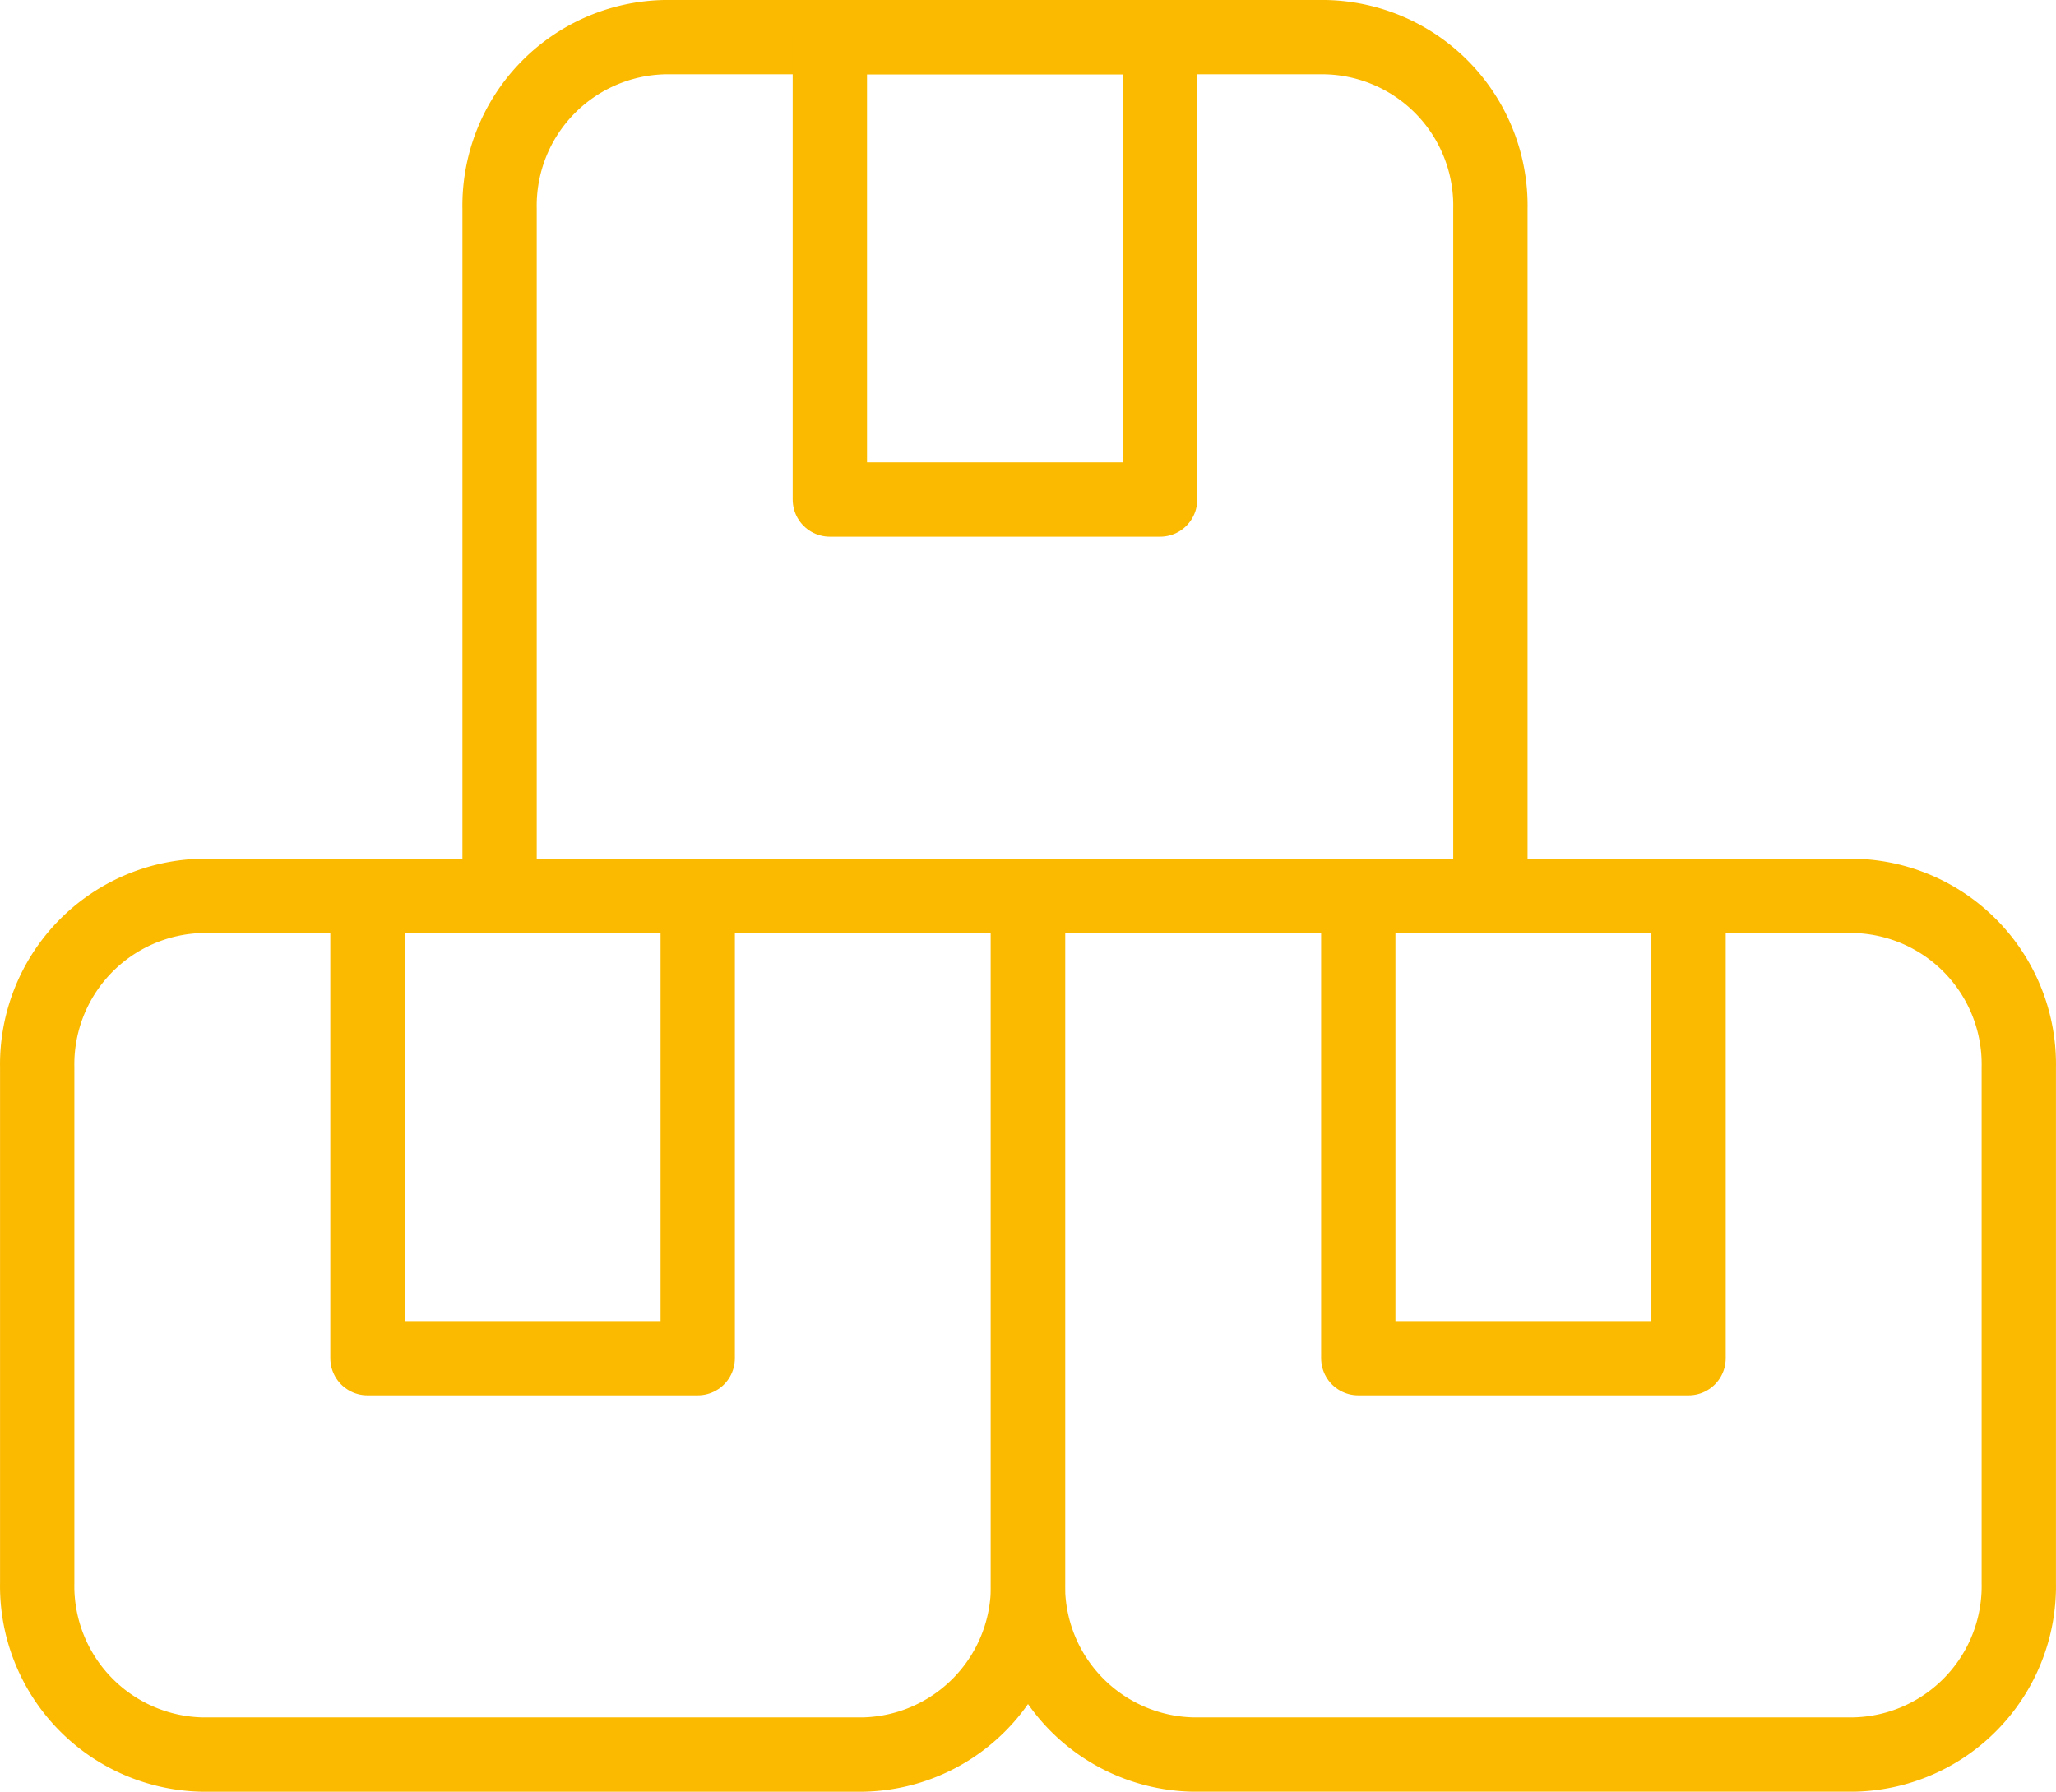
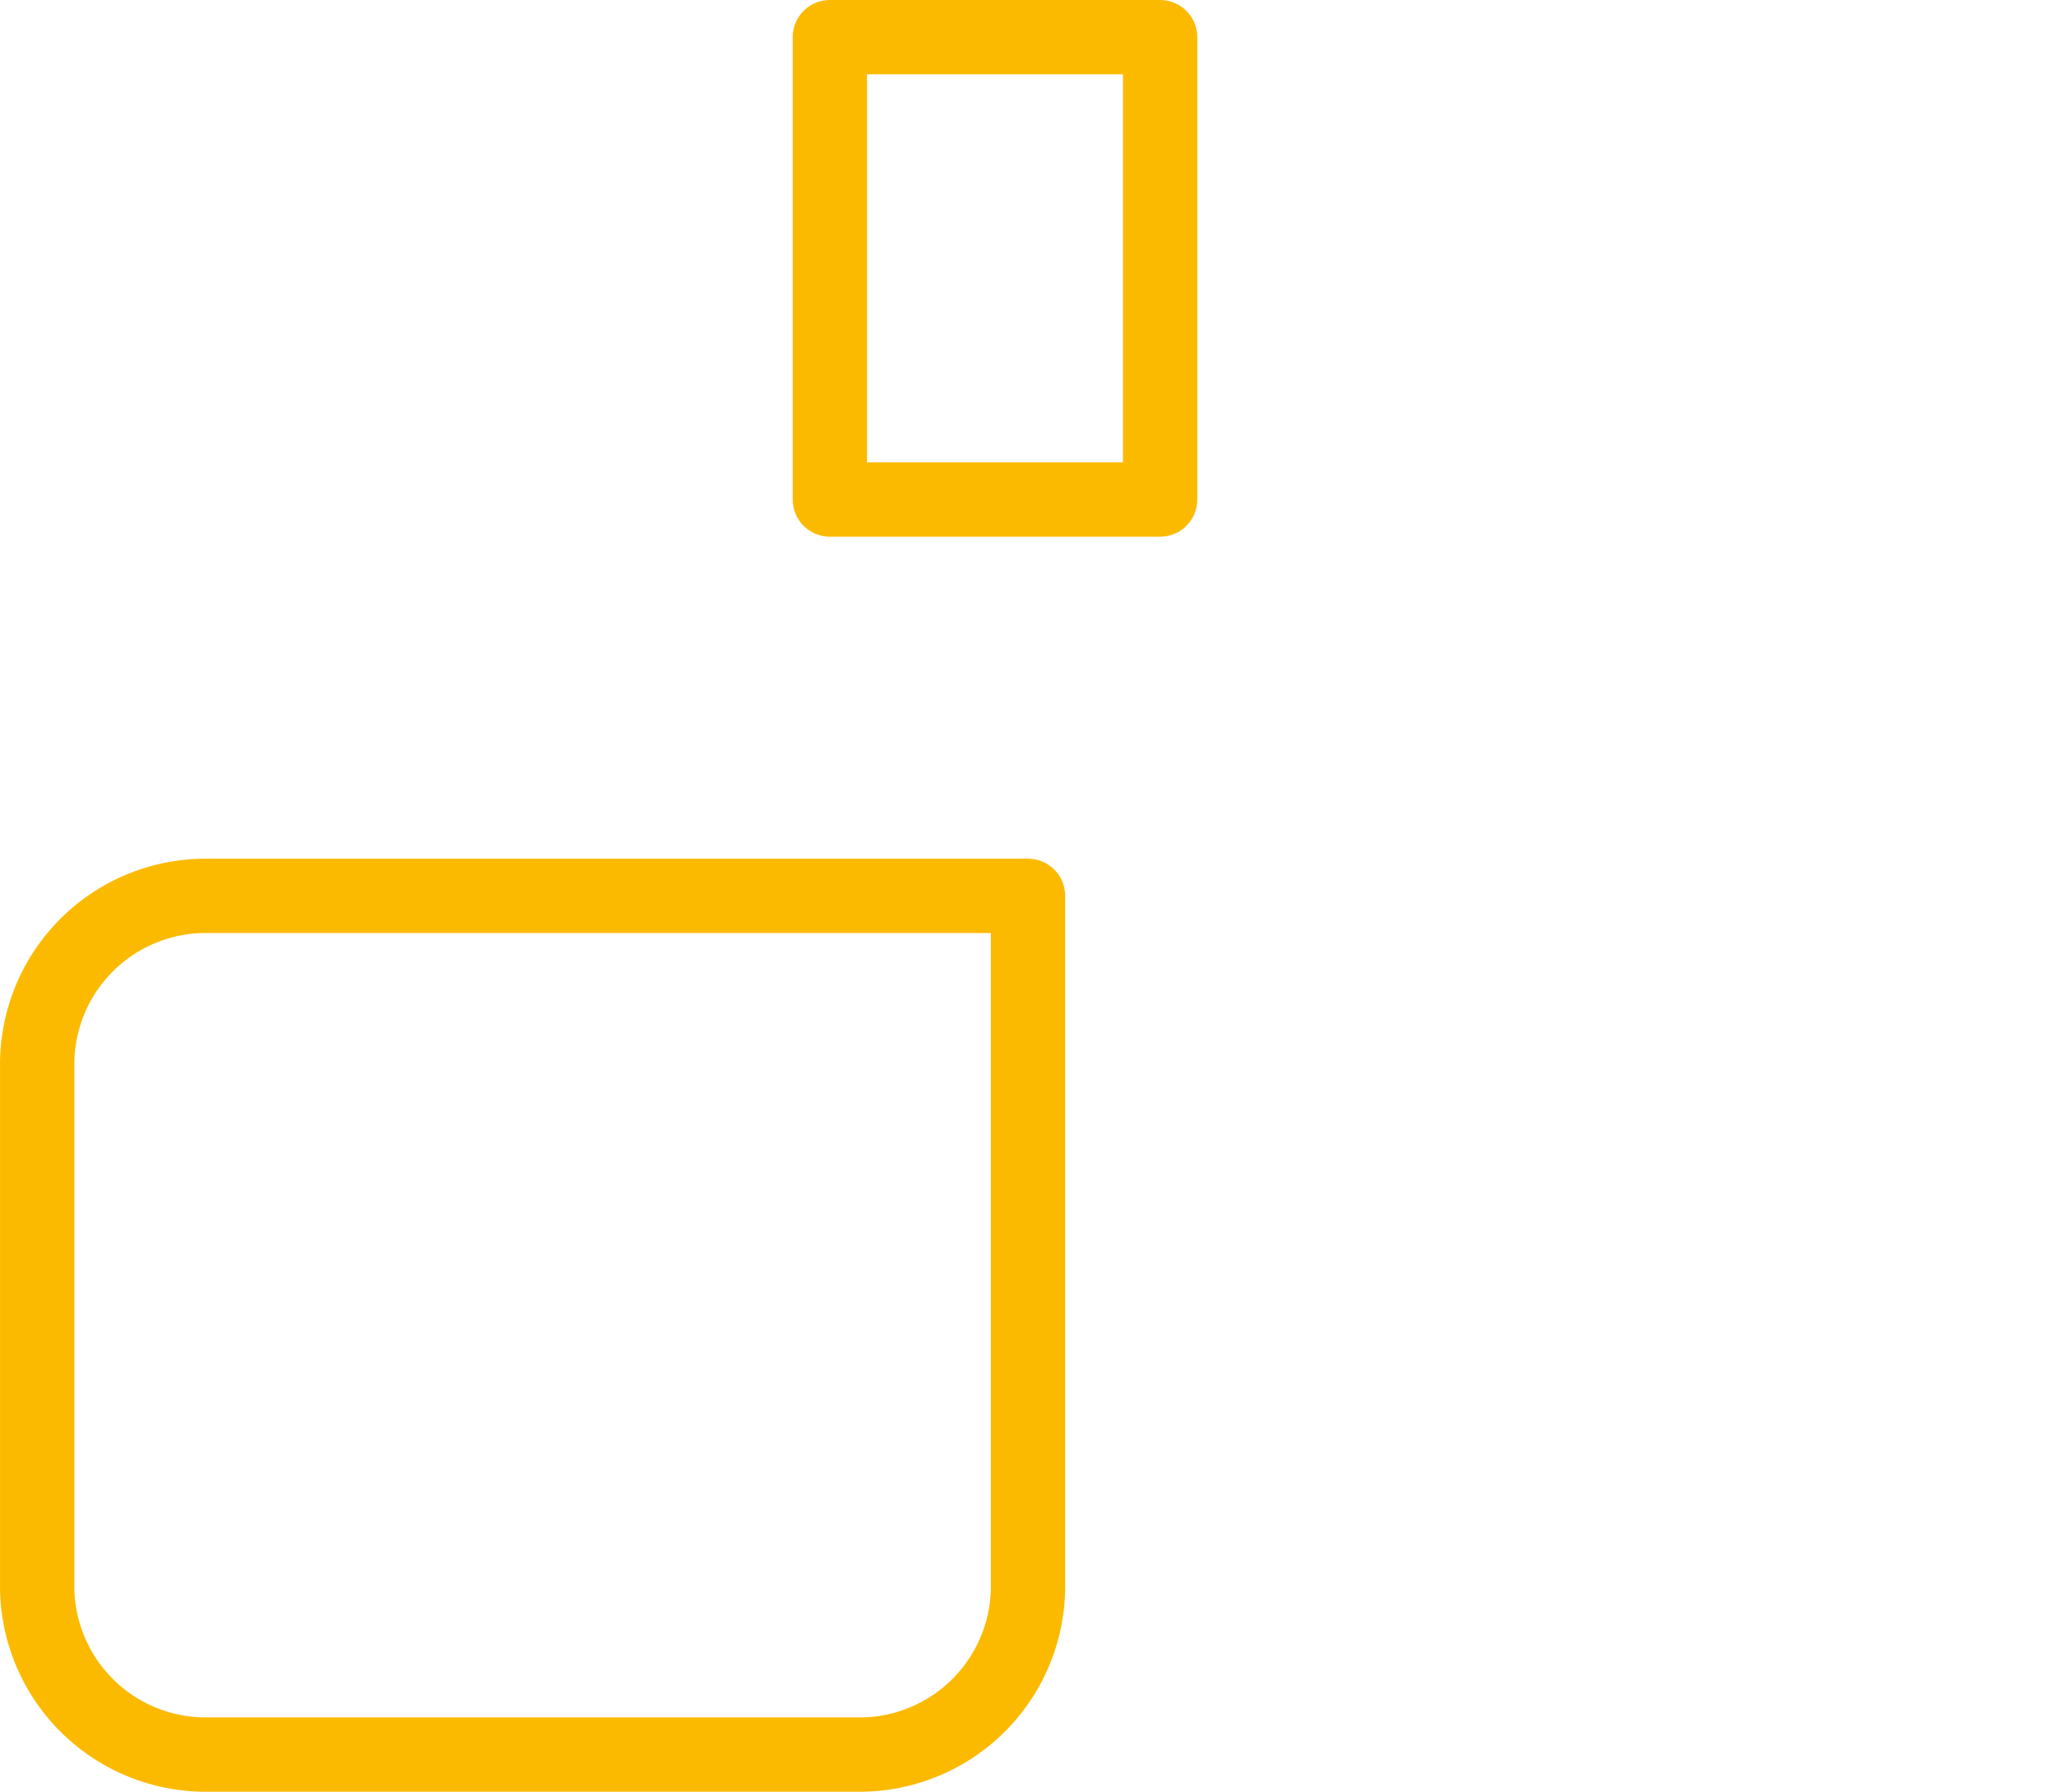
<svg xmlns="http://www.w3.org/2000/svg" width="83.001" height="72.331" viewBox="0 0 83.001 72.331">
  <g id="Shipment-Packages--Streamline-Streamline--3.0" transform="translate(0.782 -0.656)">
    <path id="Pfad_3948" data-name="Pfad 3948" d="M40.718,11.5H7.386A6.805,6.805,0,0,0,.72,18.433v20.8a6.805,6.805,0,0,0,6.666,6.933H34.052a6.8,6.8,0,0,0,6.666-6.933V11.5" transform="translate(0 25.322)" fill="none" stroke="#fbba00" stroke-linecap="round" stroke-linejoin="round" stroke-width="3" />
-     <path id="Pfad_3949" data-name="Pfad 3949" d="M4.313,11.5H17.645V30.166H4.313Z" transform="translate(9.74 25.322)" fill="none" stroke="#fbba00" stroke-linecap="round" stroke-linejoin="round" stroke-width="3" />
-     <path id="Pfad_3950" data-name="Pfad 3950" d="M45.75,36.822V9.089a6.8,6.8,0,0,0-6.666-6.933H12.417A6.805,6.805,0,0,0,5.751,9.089V36.822" transform="translate(13.635)" fill="none" stroke="#fbba00" stroke-linecap="round" stroke-linejoin="round" stroke-width="3" />
    <path id="Pfad_3951" data-name="Pfad 3951" d="M9.344,2.156H22.677V20.822H9.344Z" transform="translate(23.375)" fill="none" stroke="#fbba00" stroke-linecap="round" stroke-linejoin="round" stroke-width="3" />
-     <path id="Pfad_3952" data-name="Pfad 3952" d="M11.5,11.5V39.232a6.805,6.805,0,0,0,6.666,6.933H44.833A6.8,6.8,0,0,0,51.5,39.232v-20.8A6.8,6.8,0,0,0,44.833,11.5H11.5" transform="translate(29.217 25.322)" fill="none" stroke="#fbba00" stroke-linecap="round" stroke-linejoin="round" stroke-width="3" />
-     <path id="Pfad_3953" data-name="Pfad 3953" d="M15.094,11.5H28.427V30.166H15.094Z" transform="translate(38.958 25.322)" fill="none" stroke="#fbba00" stroke-linecap="round" stroke-linejoin="round" stroke-width="3" />
  </g>
</svg>